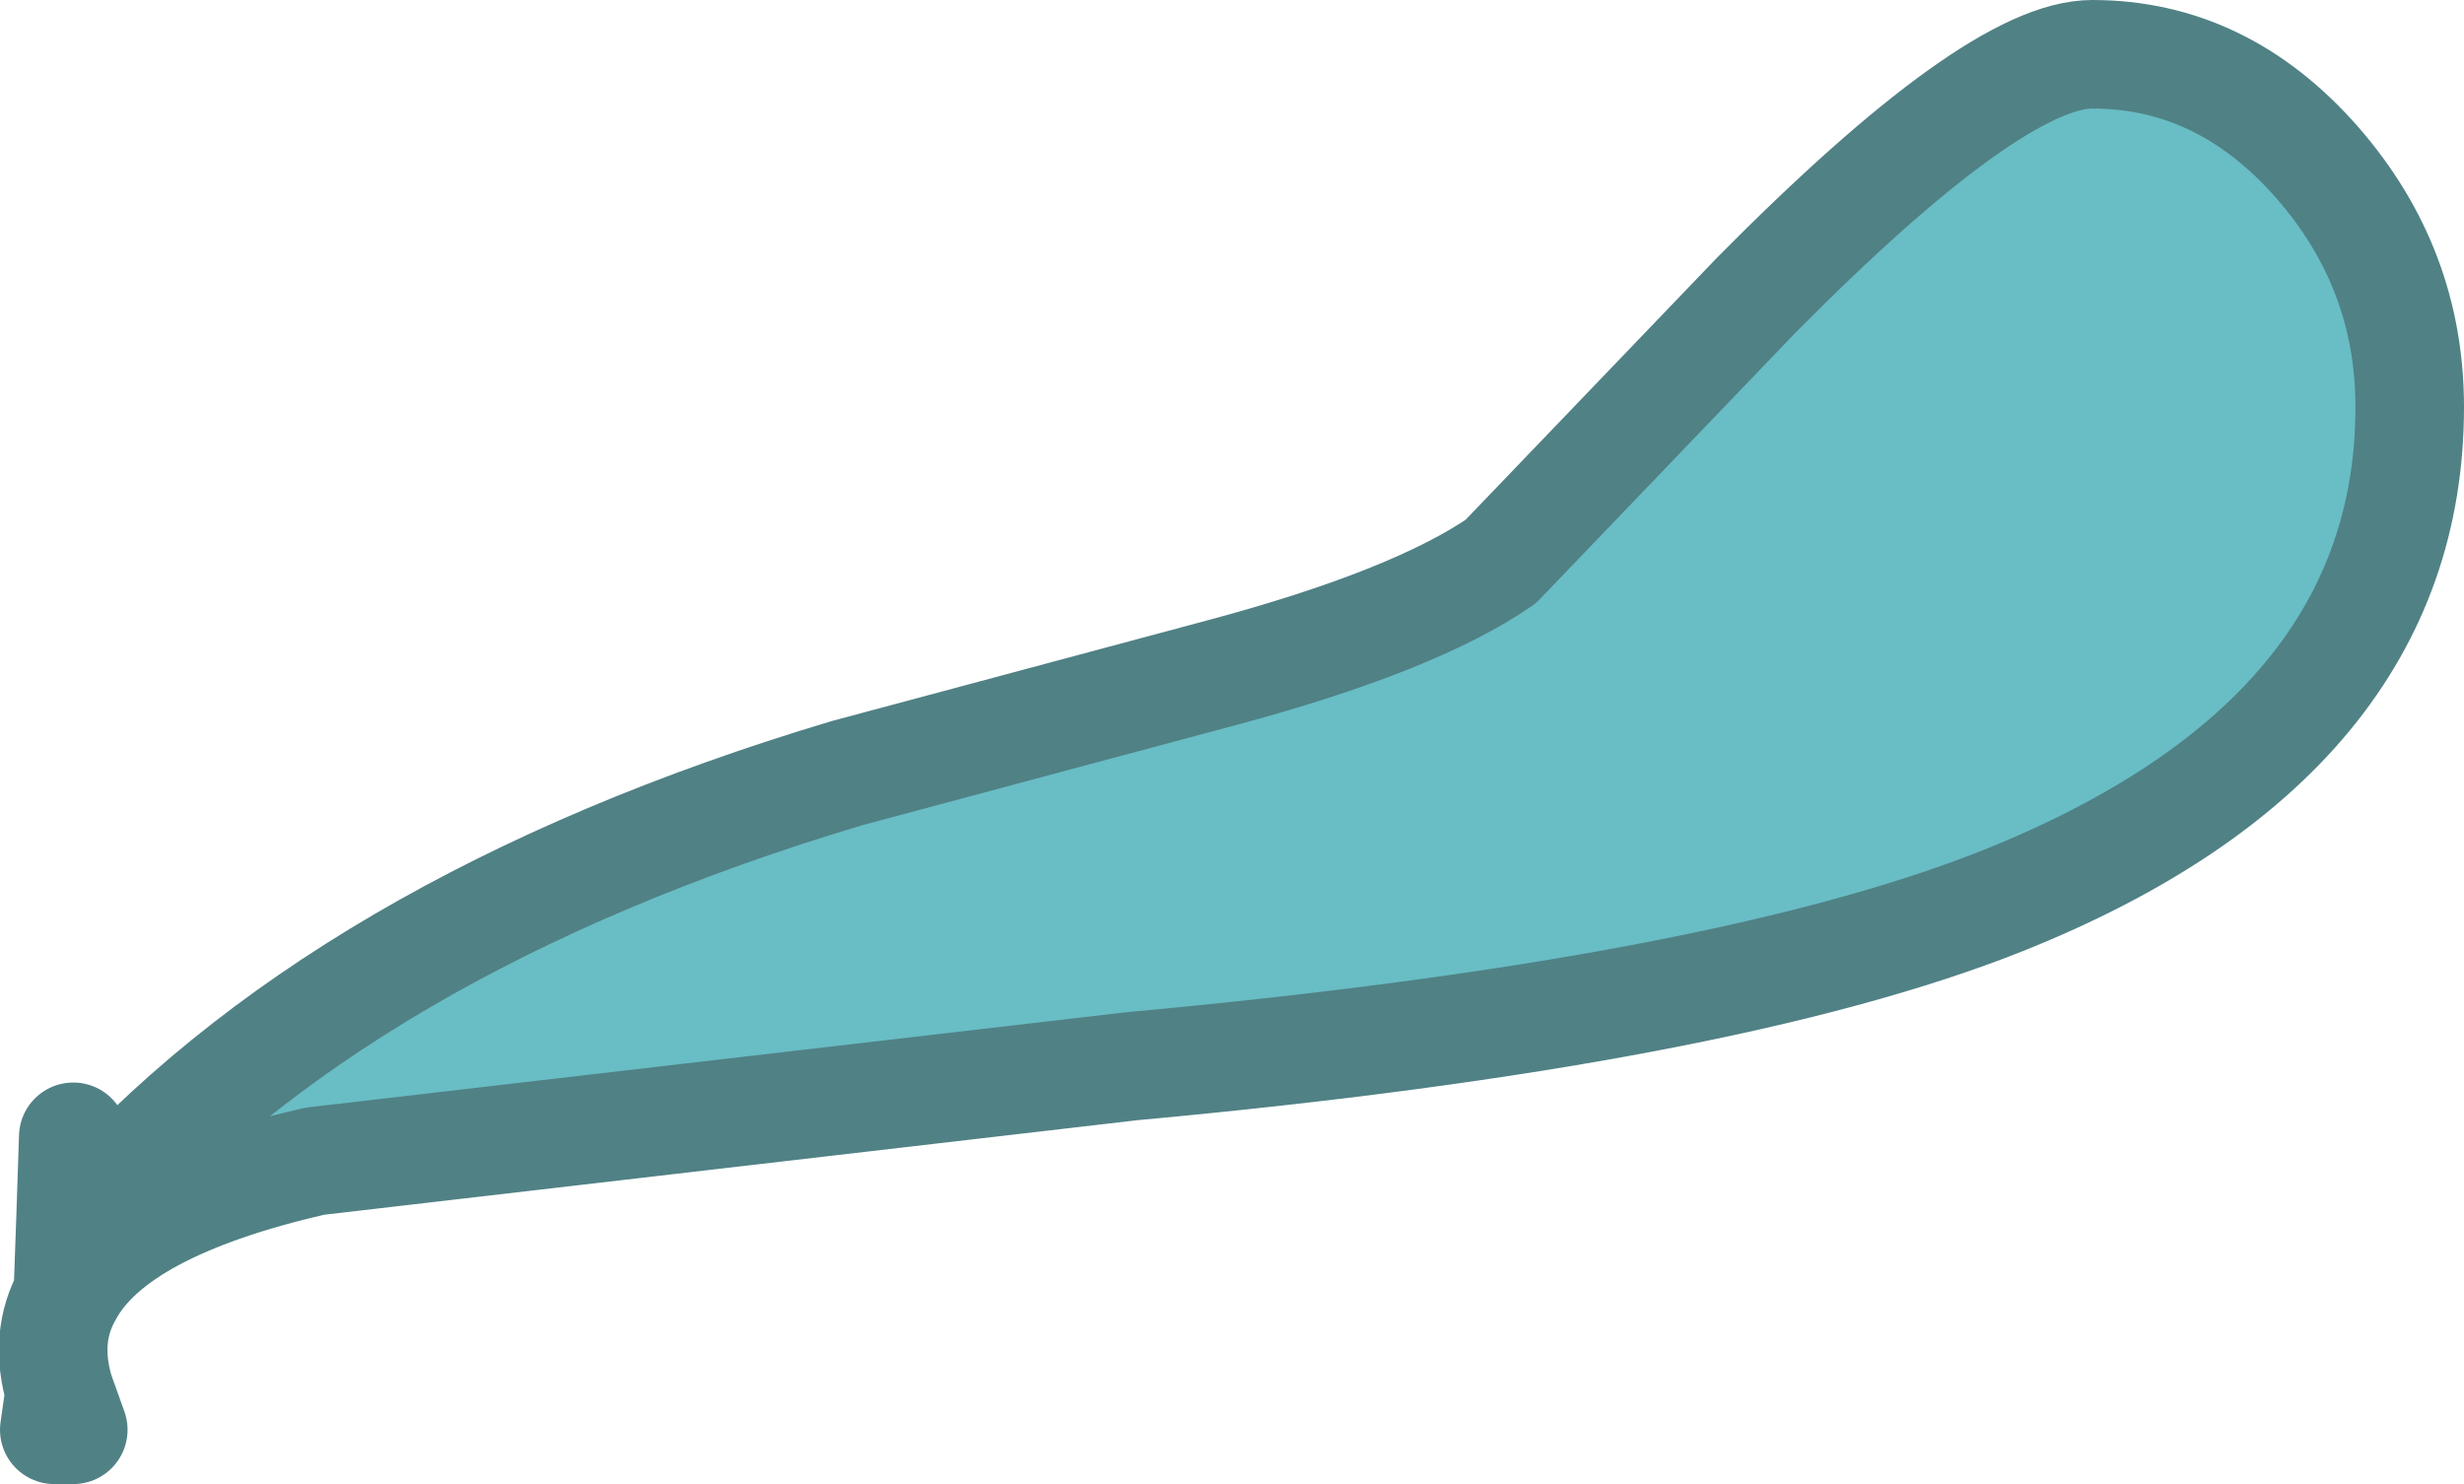
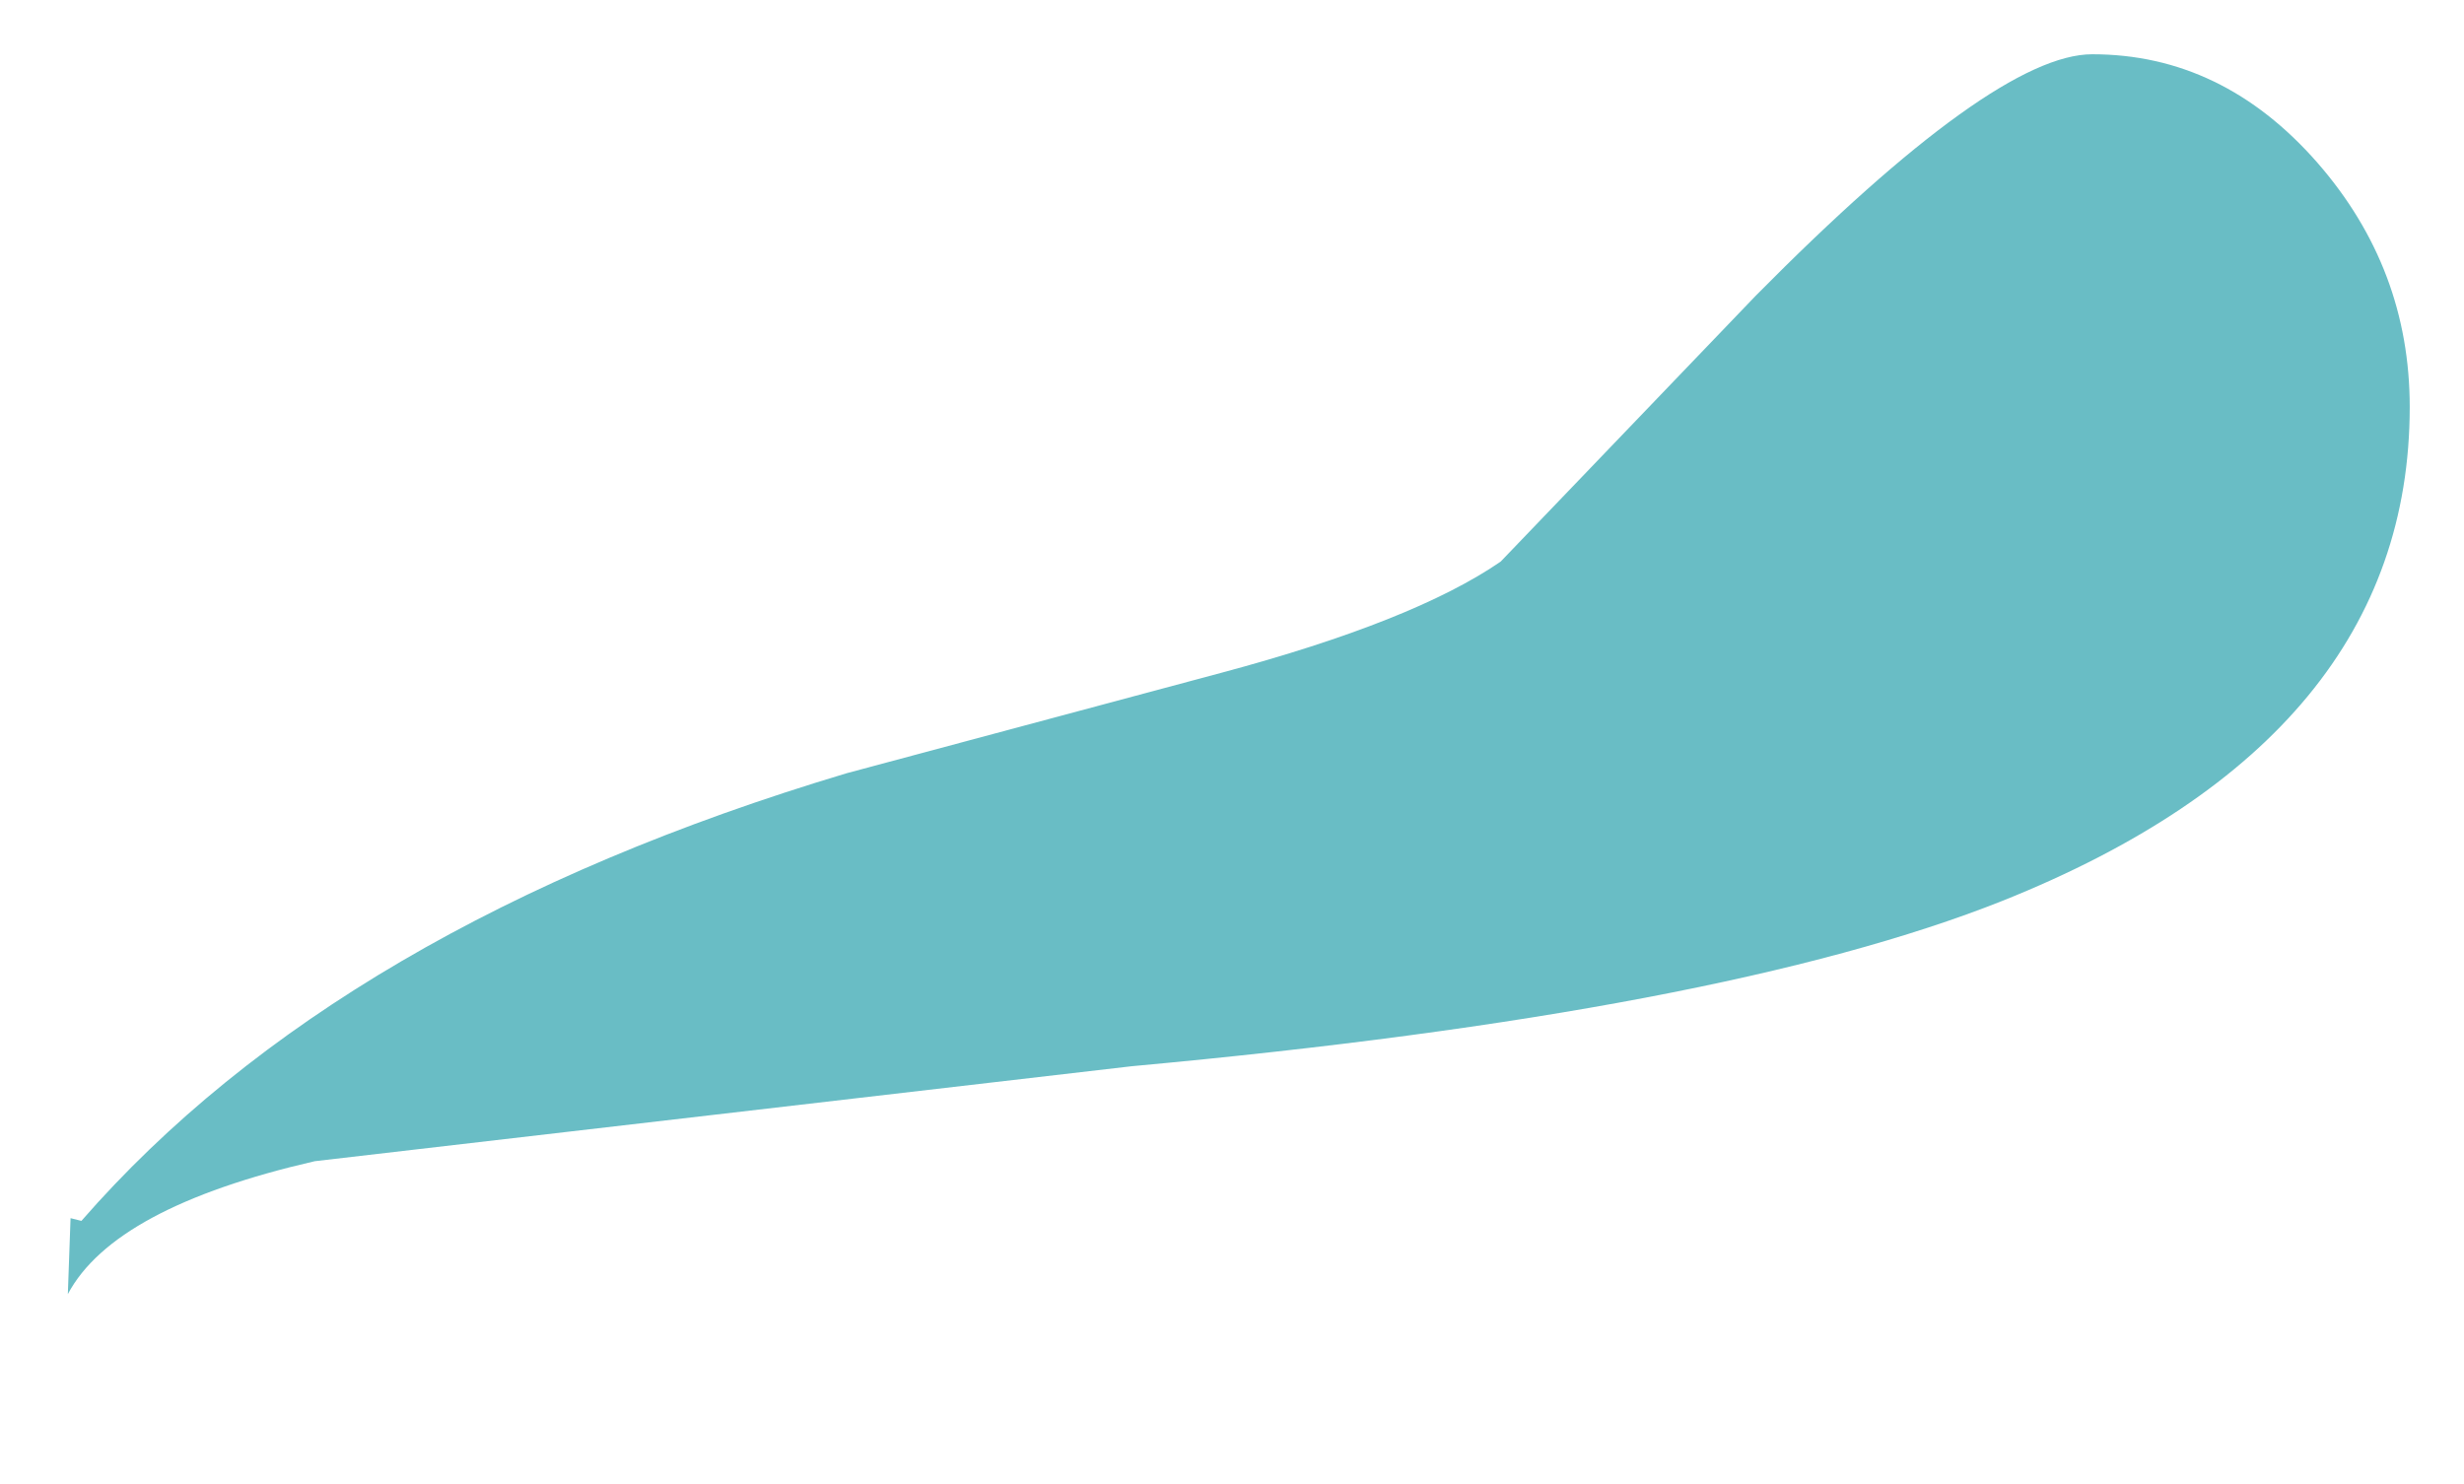
<svg xmlns="http://www.w3.org/2000/svg" height="27.35px" width="45.4px">
  <g transform="matrix(1.0, 0.0, 0.0, 1.0, 1.95, 19.7)">
    <path d="M-0.45 2.8 Q4.3 -2.65 13.65 -5.45 L20.55 -7.3 Q24.1 -8.25 25.7 -9.35 L30.4 -14.25 Q34.8 -18.7 36.6 -18.7 39.0 -18.7 40.75 -16.7 42.45 -14.75 42.45 -12.2 42.45 -6.1 34.95 -3.1 29.8 -1.05 18.9 -0.05 L3.85 1.7 Q0.15 2.55 -0.7 4.15 L-0.65 2.75 -0.45 2.8" fill="#69bdc5" fill-rule="evenodd" stroke="none" />
-     <path d="M-0.45 2.8 Q4.3 -2.65 13.65 -5.45 L20.55 -7.3 Q24.1 -8.25 25.7 -9.35 L30.4 -14.25 Q34.8 -18.7 36.6 -18.7 39.0 -18.7 40.75 -16.7 42.45 -14.75 42.45 -12.2 42.45 -6.1 34.95 -3.1 29.8 -1.05 18.9 -0.05 L3.85 1.7 Q0.15 2.55 -0.7 4.15 -1.15 4.95 -0.85 5.95 L-0.6 6.65 -0.95 6.65 -0.85 5.95 M-0.65 2.75 L-0.6 1.25 M-0.7 4.15 L-0.65 2.75" fill="none" stroke="#508185" stroke-linecap="round" stroke-linejoin="round" stroke-width="2.0" />
  </g>
</svg>